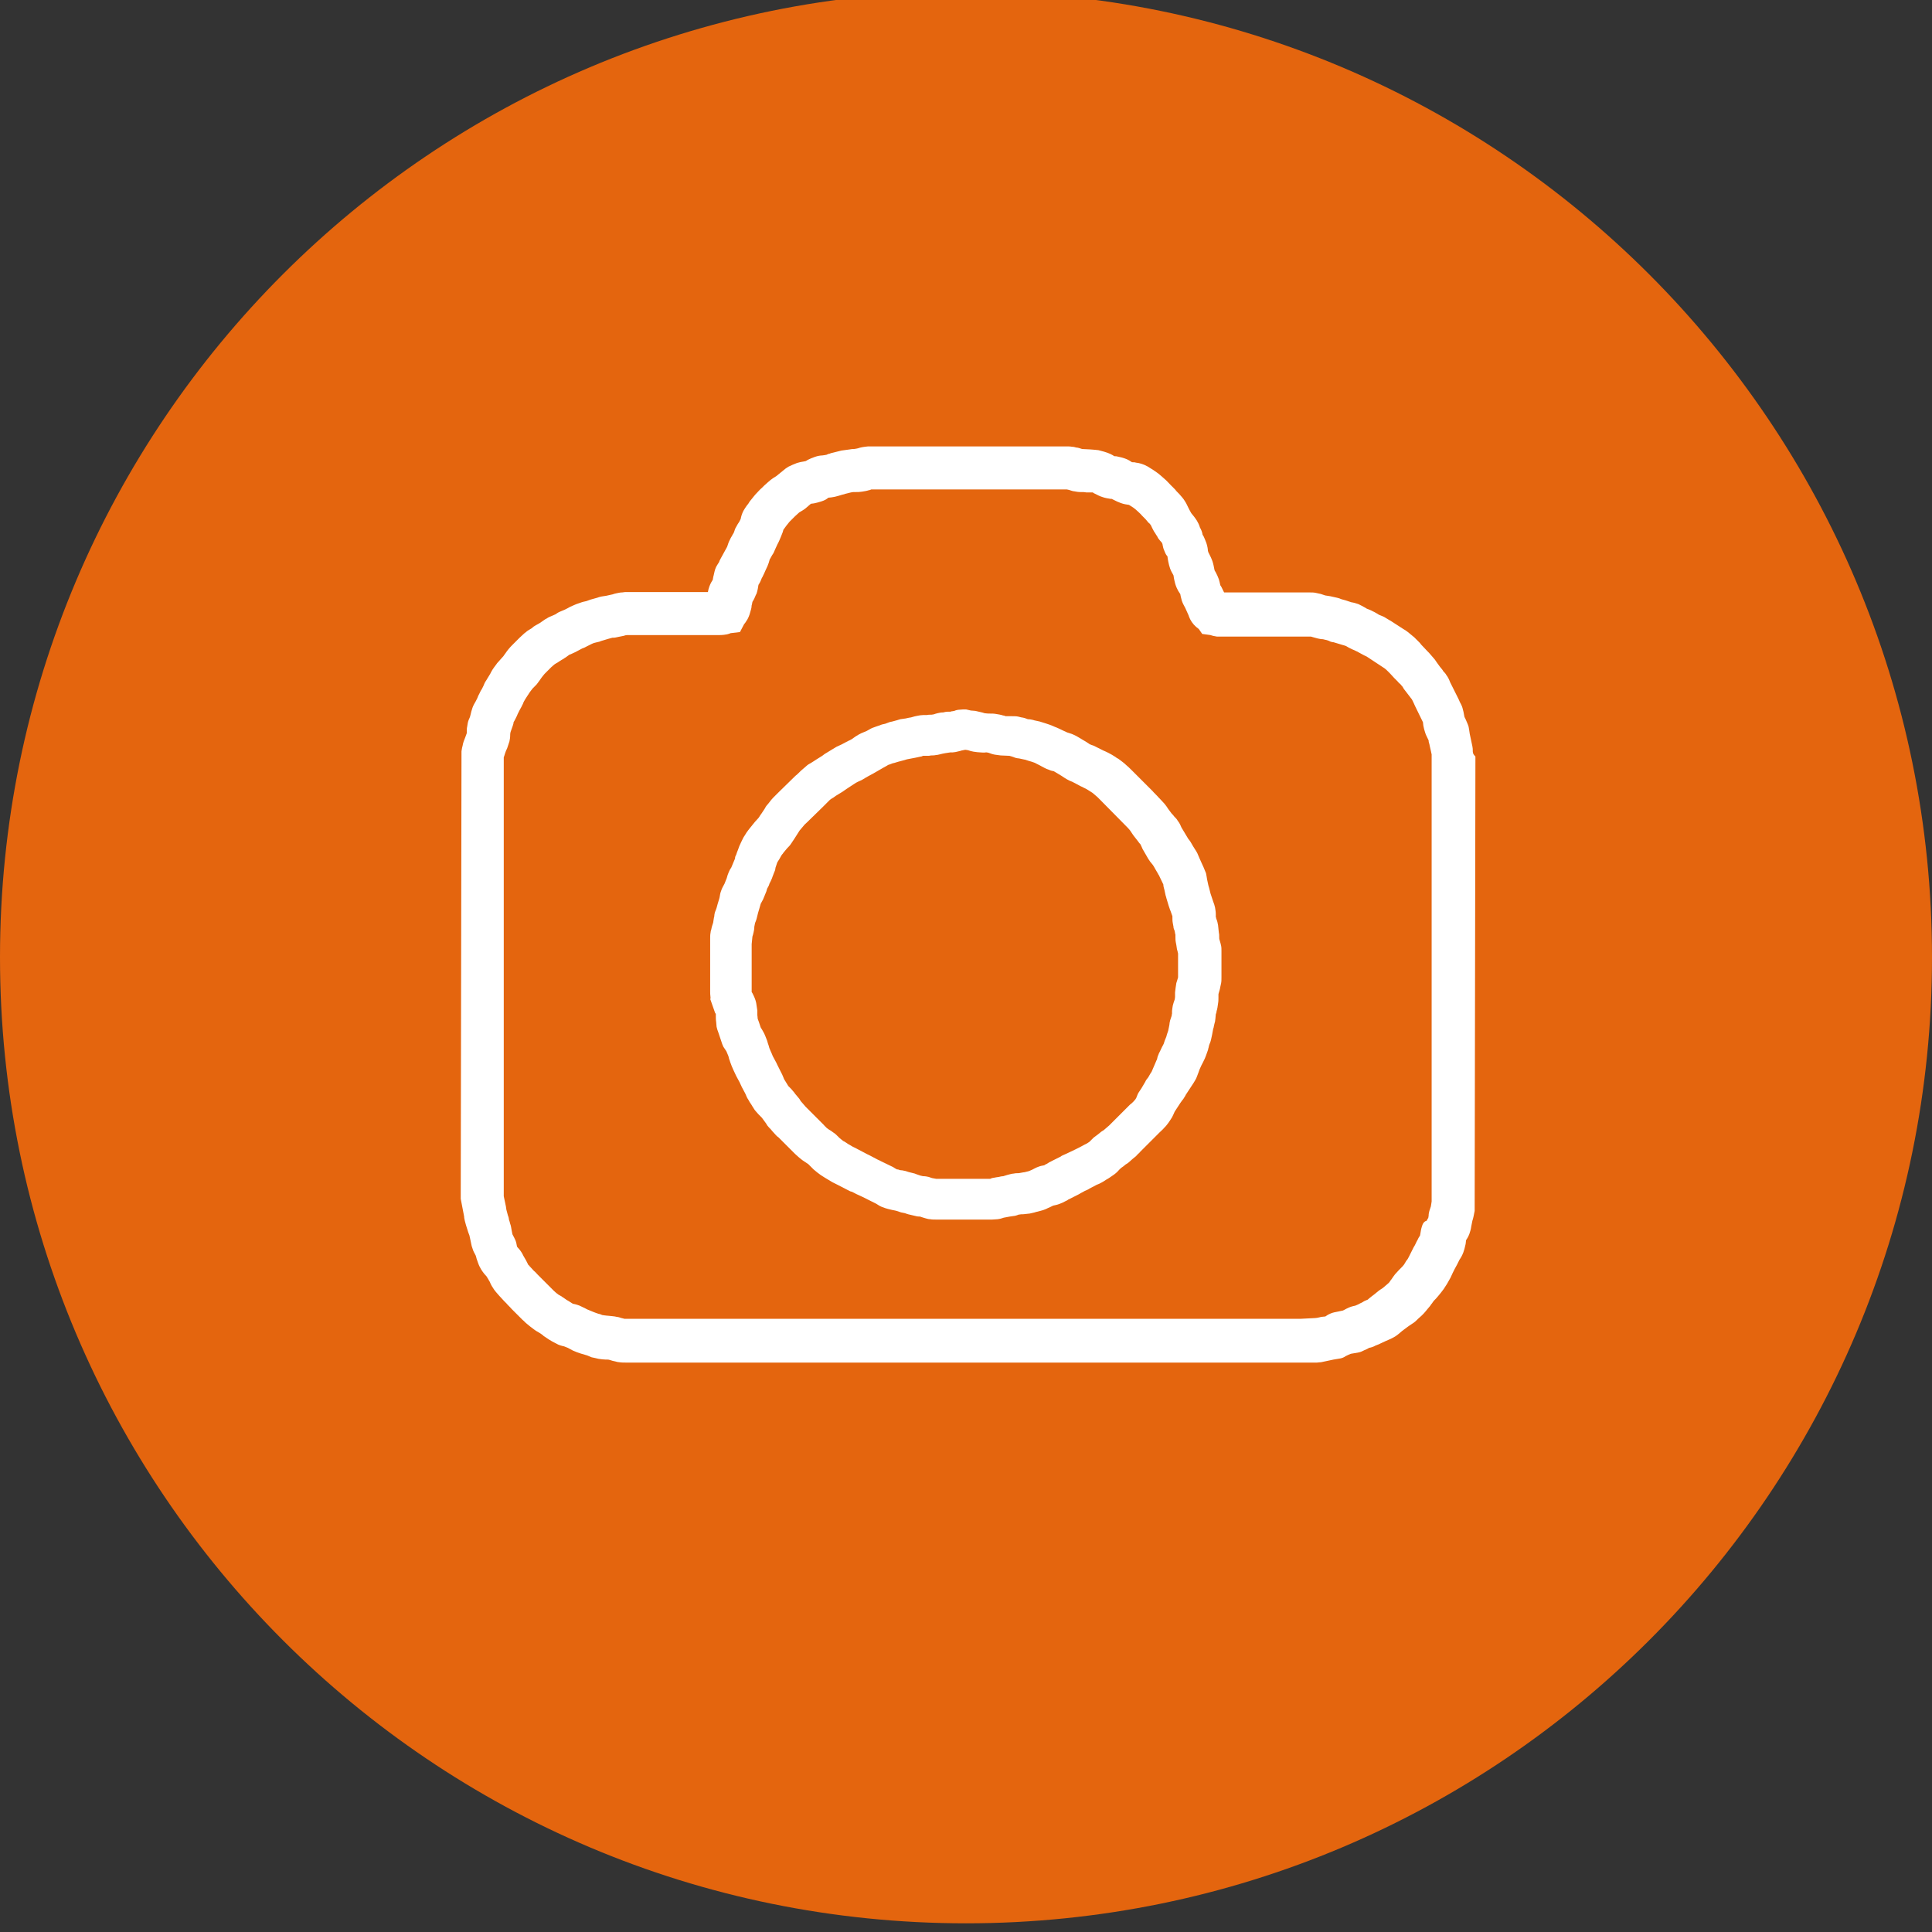
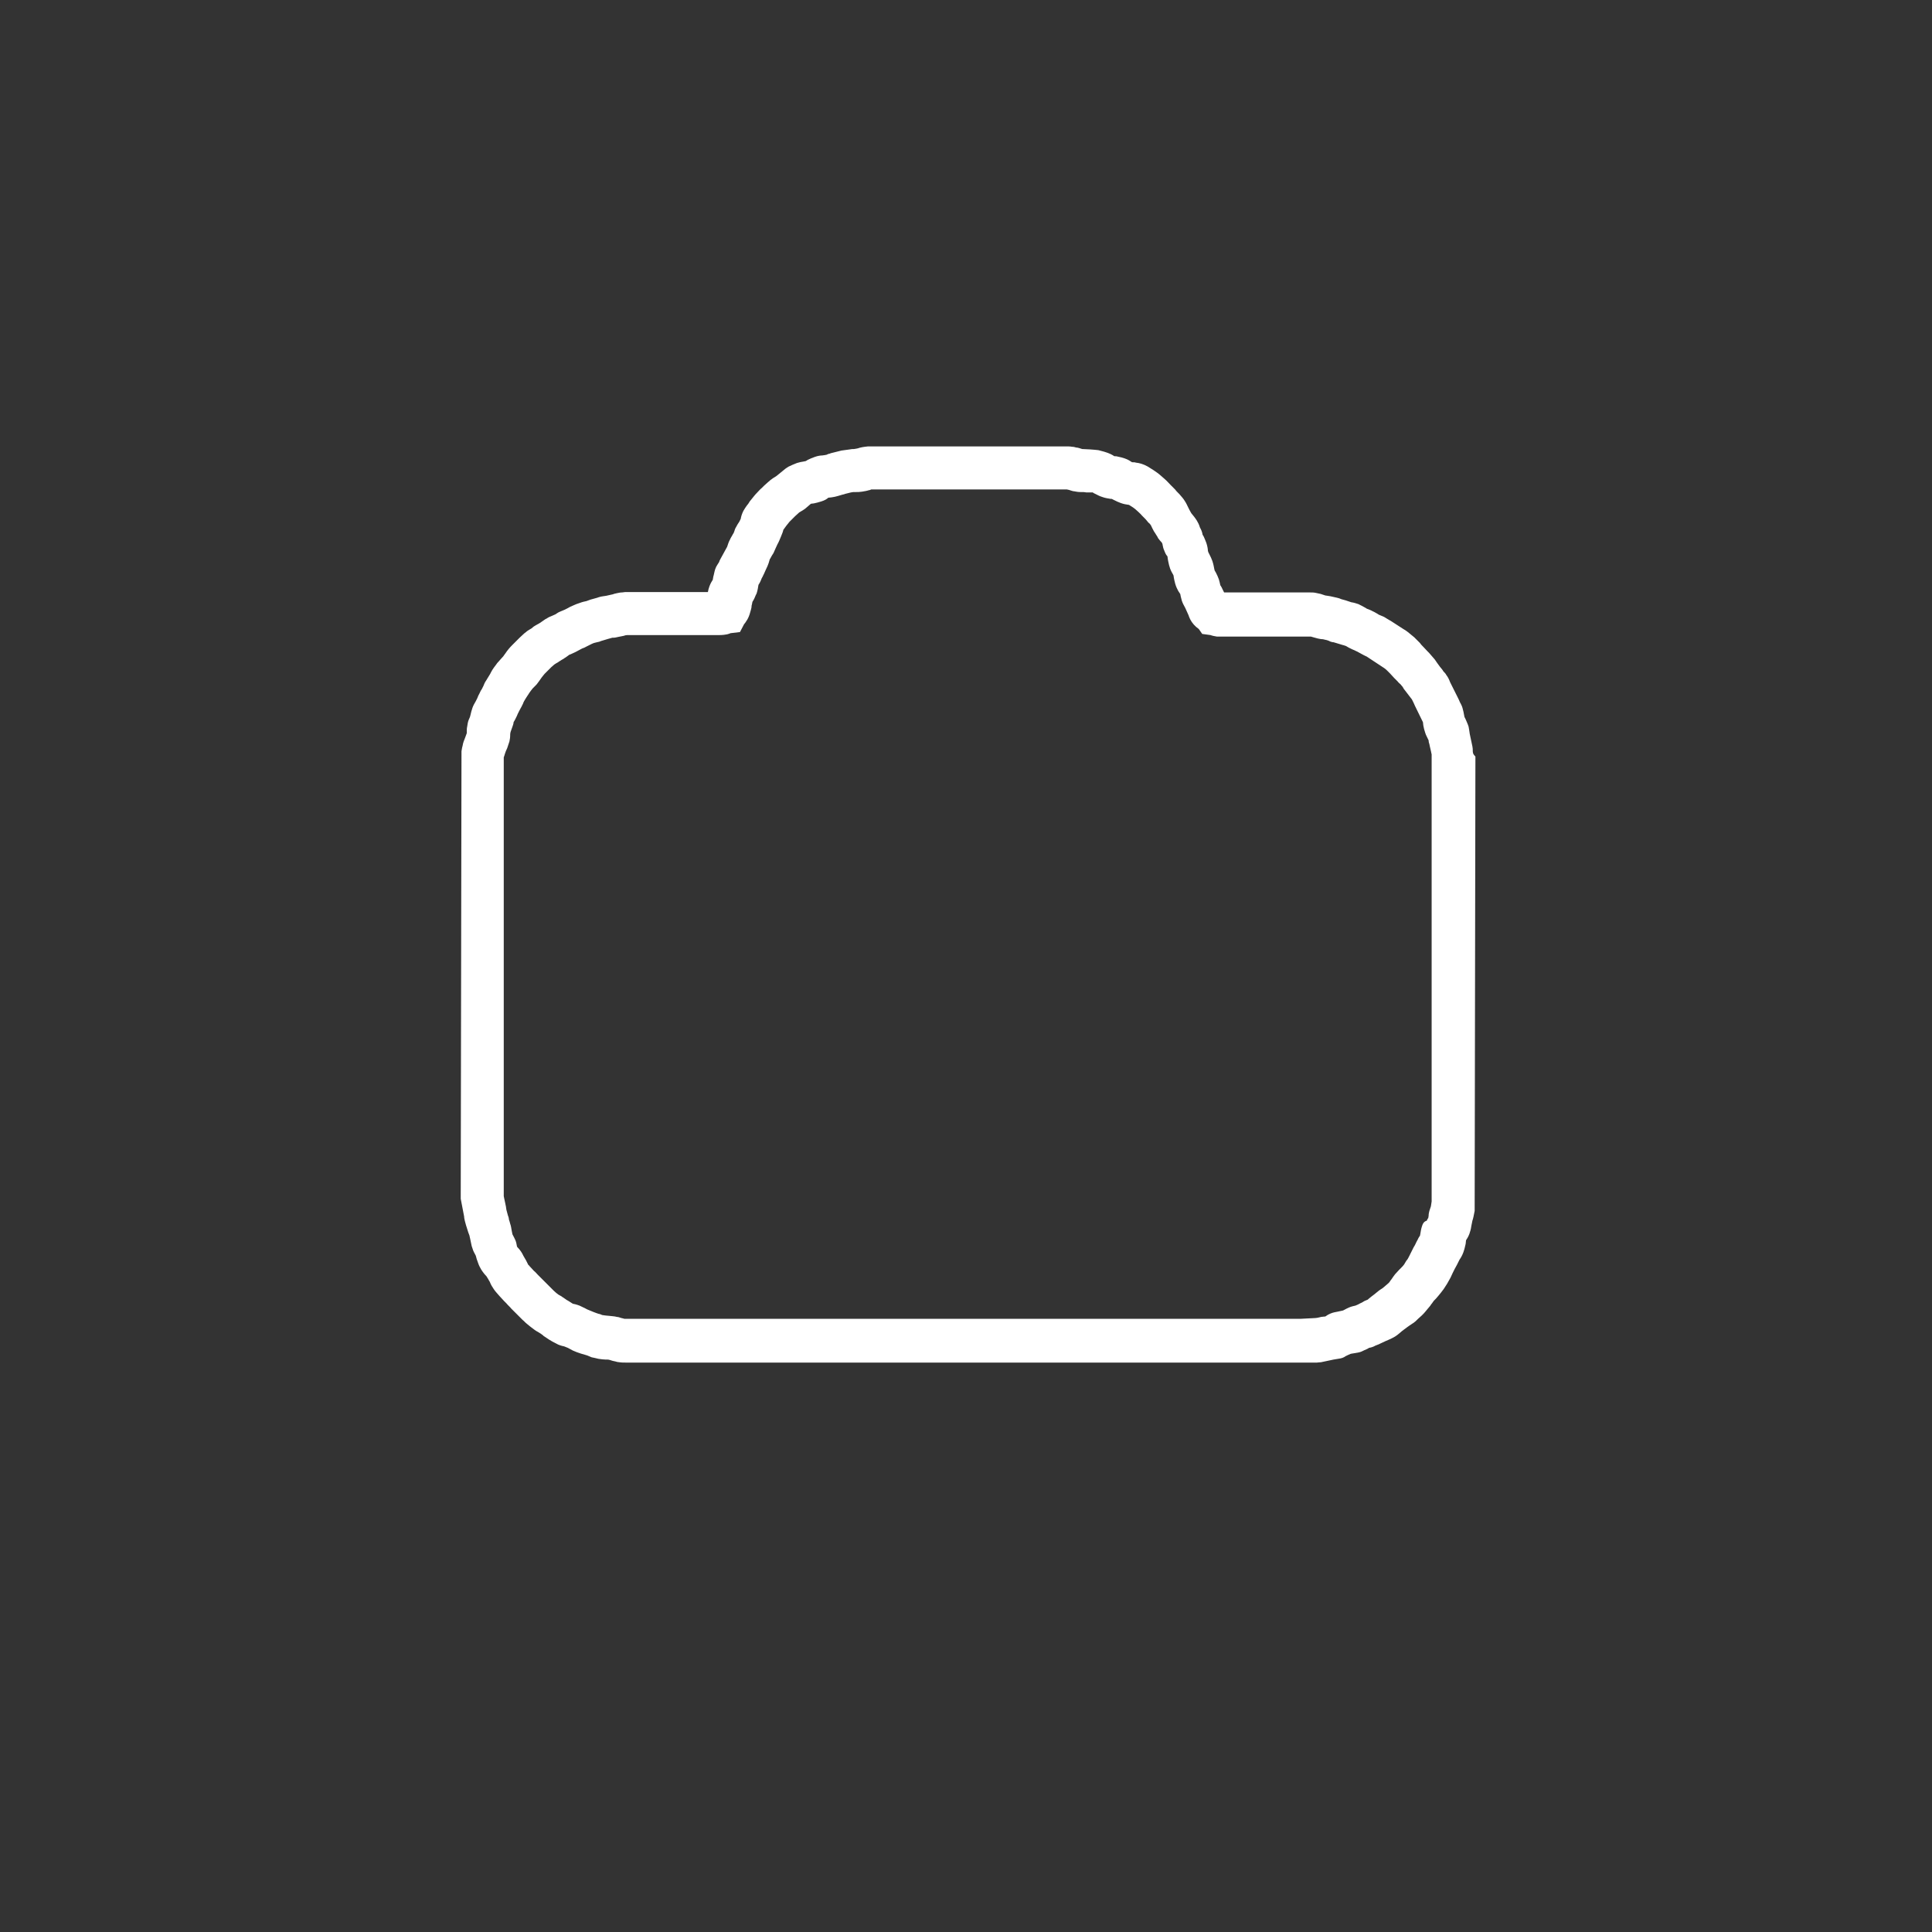
<svg xmlns="http://www.w3.org/2000/svg" version="1.1" baseProfile="tiny" id="Vrstva_1" x="0px" y="0px" viewBox="0 0 512 512" overflow="scroll" xml:space="preserve">
  <rect x="0" y="0" width="512" height="512" fill="#333333" stroke="none" />
  <g>
    <g>
-       <path fill="#E4650E" d="M512,253.7c0,141.4-114.6,256-256,256C114.6,509.7,0,395,0,253.7c0-141.4,114.6-256,256-256    C397.4-2.3,512,112.3,512,253.7z" />
-     </g>
+       </g>
    <g>
      <path fill="#FFFFFF" d="M390.3,198.9c0-0.3,0-0.6-0.1-1.1l-0.7-3.3c-0.1-0.8-0.2-1.3-0.3-1.9c-0.2-0.7-0.6-1.5-0.8-2    c-0.1-0.2-0.2-0.4-0.3-0.6c0-0.2-0.1-0.3-0.1-0.5c-0.1-0.6-0.2-1.1-0.4-1.8c-0.1-0.4-0.3-0.9-0.7-1.6c-0.2-0.5-0.4-0.9-0.6-1.3    l-2-4c-0.3-0.8-0.6-1.4-1-1.9c-0.2-0.4-0.5-0.7-0.8-1c-0.2-0.4-0.5-0.7-0.9-1.2l-0.8-1.1c-0.3-0.4-0.5-0.8-0.8-1.1    c-0.4-0.5-0.9-1-1.3-1.5l-0.4-0.4c-0.5-0.5-1-1.1-1.7-1.8l-0.3-0.4c-0.5-0.5-1-1-1.5-1.5c-0.6-0.5-1.2-1-1.7-1.4    c-0.4-0.3-0.8-0.6-1.2-0.8l-3.4-2.2l-0.2-0.1c-0.3-0.2-0.7-0.4-1-0.6c-0.4-0.3-0.9-0.5-1.9-0.9l-0.3-0.2c-0.4-0.2-0.8-0.5-1.3-0.7    c-0.5-0.3-1.1-0.5-1.6-0.7l-0.3-0.2c-0.7-0.4-1.3-0.7-1.9-1c-0.6-0.2-1.2-0.4-1.9-0.5l-0.3-0.1c-0.3-0.1-0.6-0.2-1.2-0.4l-1.1-0.3    c-0.4-0.2-0.8-0.3-1.2-0.4c-0.4-0.1-0.9-0.2-1.8-0.4l-1.3-0.2c-0.3-0.1-0.6-0.2-1.2-0.4c-0.5-0.1-1-0.2-1.4-0.3    c-0.5-0.1-1-0.1-1.9-0.1l-3.1,0c-0.2,0-0.6,0-0.7,0l-1,0l-3.2,0l-10.8,0l-1.2,0l-0.6,0l0,0l-1.7,0l-0.3-0.6    c-0.2-0.4-0.4-0.9-0.7-1.3c-0.1-0.6-0.3-1.2-0.4-1.6c-0.2-0.6-0.5-1.2-0.8-1.8c-0.1-0.2-0.2-0.3-0.3-0.5l-0.1-0.4    c-0.1-0.5-0.2-1.2-0.5-2.1c-0.2-0.6-0.5-1.2-0.8-1.8l-0.1-0.2c-0.1-0.2-0.2-0.4-0.2-0.4l-0.1-0.4c0-0.3-0.1-1.1-0.4-2    c-0.2-0.6-0.5-1.2-0.7-1.7c-0.1-0.2-0.2-0.3-0.3-0.5c-0.1-0.7-0.4-1.4-0.7-1.9c-0.2-0.7-0.5-1.3-0.8-1.8c-0.5-0.8-1-1.4-1.5-2    l-0.5-0.9c-0.1-0.2-0.2-0.4-0.3-0.6c-0.3-0.6-0.5-1.1-0.9-1.7c-0.4-0.7-1-1.3-1.5-1.9l-0.3-0.3c-0.3-0.3-0.6-0.6-0.8-0.9l-1.1-1.1    c-0.6-0.6-1.1-1.2-1.7-1.7c-0.6-0.5-1.2-1.1-1.9-1.6c-0.4-0.3-0.7-0.5-1-0.7l-0.8-0.5c-0.3-0.2-0.5-0.3-0.8-0.5    c-1.1-0.6-2.1-0.9-3.1-1c-0.2-0.1-0.6-0.1-0.9-0.1c0,0-0.1,0-0.1,0c-0.3-0.2-1-0.7-1.9-1c-0.6-0.2-1.3-0.4-1.9-0.5    c-0.3-0.1-0.6-0.1-0.9-0.1h0c-0.4-0.3-1.3-0.8-2.7-1.2c-0.5-0.1-1-0.3-1.5-0.4c-0.6-0.1-1.2-0.1-2.2-0.2l-2-0.1    c-0.1,0-0.2,0-0.1,0c-0.6-0.2-1.2-0.4-1.6-0.4c-0.3-0.1-0.7-0.2-1.1-0.2c-0.5-0.1-1-0.1-1.9-0.1l-3.8,0l-3.1,0l-1.6,0l-38.8,0    l-3.8,0l-0.6,0c-0.3,0-0.7,0-1.3,0.1c-0.8,0.1-1.6,0.3-1.8,0.4c-0.3,0.1-0.6,0.1-1.1,0.2c-0.4,0-0.7,0-1.1,0.1    c-0.7,0.1-1.5,0.2-2.2,0.3c-0.4,0.1-0.8,0.2-1.2,0.3l-1.2,0.3c-0.3,0.1-0.6,0.1-0.6,0.2c-0.1,0-0.6,0.1-0.9,0.3    c-0.3,0.1-0.6,0.1-1.2,0.2c-0.4,0-1.2,0.1-2,0.4c-0.6,0.2-1.3,0.5-1.9,0.8c-0.1,0.1-0.3,0.2-0.5,0.3c-0.2,0-0.3,0.1-0.5,0.1    c-0.6,0.1-1.2,0.2-1.8,0.4c-0.8,0.3-1.7,0.7-2.3,1c-0.5,0.3-0.9,0.6-1.6,1.2l-1.6,1.3c-0.5,0.3-1,0.6-1.5,1    c-0.5,0.4-0.9,0.8-1.7,1.5l-0.6,0.6c-0.5,0.4-0.9,0.9-1.3,1.3c-0.6,0.6-1.1,1.3-1.6,1.9c-0.3,0.3-0.5,0.7-0.7,1l-0.4,0.5    c-0.3,0.4-0.6,0.9-0.9,1.4c-0.4,0.8-0.6,1.5-0.7,2.1l-0.1,0.2c-0.1,0.2-0.2,0.4-0.3,0.6c-0.1,0.1-0.1,0.2-0.4,0.6    c-0.2,0.3-0.3,0.6-0.5,0.9c-0.2,0.3-0.3,0.7-0.4,1l-0.2,0.5c-0.1,0.1-0.2,0.3-0.3,0.5c-0.2,0.4-0.5,0.8-0.6,1.1    c-0.4,0.7-0.6,1.4-0.8,2L191,148c-0.2,0.4-0.4,0.7-0.4,0.9c-0.3,0.5-0.6,0.9-0.8,1.3c-0.4,0.8-0.5,1.6-0.7,2.4    c-0.1,0.2-0.1,0.6-0.2,1c0,0.1-0.1,0.2-0.1,0.2c-0.2,0.3-0.5,0.8-0.8,1.6c-0.2,0.5-0.3,1-0.4,1.5l-3.3,0l-1.1,0l-11.8,0l-1.1,0    l-0.5,0l-3.7,0c-0.3,0-0.7,0-1.2,0.1c-0.5,0-0.9,0.1-1.4,0.2c-0.5,0.1-0.9,0.2-1.1,0.3l-1.8,0.4c-0.5,0.1-0.9,0.1-1.3,0.2    c-0.4,0.1-0.8,0.2-1,0.3l-1.8,0.5c-0.3,0.1-0.6,0.2-1.1,0.4c-0.5,0.1-1,0.2-1.8,0.5c-0.6,0.2-1.2,0.4-1.8,0.7    c-0.5,0.2-0.9,0.4-1.4,0.7l-0.8,0.4c-0.4,0.2-0.8,0.3-1.2,0.5c-0.5,0.2-0.9,0.5-1.2,0.7l-0.9,0.4c-0.5,0.2-1,0.4-1.4,0.7    c-0.5,0.2-0.9,0.6-1.4,0.9l-0.6,0.4c-0.3,0.2-0.6,0.3-0.9,0.5c-0.4,0.2-0.8,0.5-1.1,0.8l0,0l-0.5,0.3c-0.3,0.2-0.7,0.4-1,0.7    c-0.6,0.4-1.1,1-1.7,1.5l-0.3,0.3c-0.4,0.4-0.8,0.8-1.4,1.4l-0.3,0.3c-0.6,0.6-1.2,1.3-1.8,2.2c-0.2,0.3-0.4,0.5-0.5,0.7l-0.9,1    c-0.3,0.4-0.7,0.7-1,1.2c-0.2,0.3-0.4,0.5-0.6,0.8c-0.3,0.4-0.6,0.9-0.8,1.3l-0.2,0.4c-0.4,0.6-0.7,1.2-1.1,1.8    c-0.3,0.4-0.5,0.9-0.7,1.4l-0.4,0.8c-0.3,0.4-0.5,0.9-0.7,1.3c-0.2,0.3-0.3,0.6-0.5,1.1l-0.4,0.8c-0.3,0.5-0.7,1.2-0.9,1.8    c-0.2,0.6-0.4,1.3-0.5,1.8l-0.1,0.4c-0.1,0.4-0.3,0.7-0.4,1c-0.2,0.5-0.3,1.1-0.4,1.8c-0.1,0.4-0.1,0.9-0.1,1.7l-0.4,1.1    c-0.3,0.7-0.6,1.5-0.7,2.2c-0.1,0.4-0.2,0.7-0.3,1.5l-0.2,117.1c0,0.5,0,0.9,0,1.5l0.9,4.7c0,0.4,0.1,0.7,0.2,1.2    c0.1,0.4,0.2,0.8,0.3,1.1l0.6,1.9c0.1,0.3,0.2,0.5,0.3,0.8c0.1,0.3,0.1,0.6,0.2,0.9l0.4,1.9l0.4,1.2c0.1,0.3,0.3,0.6,0.5,1    l0.2,0.4c0.1,0.5,0.3,1.1,0.6,1.9c0.2,0.6,0.5,1.2,0.8,1.7c0.5,0.8,1,1.4,1.4,1.8l0.5,0.8c0.1,0.2,0.2,0.4,0.4,0.7    c0.3,0.8,0.7,1.4,1.1,2c0.4,0.6,1,1.2,1.5,1.8l1.2,1.3c0.2,0.2,0.4,0.4,0.6,0.6c0.4,0.5,0.9,0.9,1.3,1.4l1,1    c0.4,0.4,0.8,0.8,1.2,1.2l0.8,0.8c0.4,0.3,0.7,0.7,1.1,1c0.6,0.5,1.2,1,1.9,1.5c0.4,0.3,0.7,0.5,1.1,0.7l0.8,0.5    c0.2,0.2,0.5,0.3,0.6,0.5l1.5,1c0.6,0.4,1.2,0.7,1.8,1c0.8,0.5,1.7,0.7,2.2,0.8l1,0.4c0.4,0.2,0.9,0.5,1.3,0.7    c0.7,0.3,1.4,0.6,2.1,0.8l1.7,0.5c0.4,0.2,0.8,0.3,1.2,0.5c0.5,0.1,1,0.2,1.8,0.4c0.7,0.1,1.4,0.2,1.9,0.2l0.4,0    c0.2,0,0.4,0,0.7,0.1c0.5,0.2,1,0.3,1.5,0.4c0.3,0.1,0.7,0.2,1,0.2c0.6,0.1,1.2,0.1,1.9,0.1c0.2,0,0.4,0,0.6,0c0.1,0,0.3,0,0.5,0    l181.2,0l0.7,0c0.3,0,0.6-0.1,1.1-0.1l3.3-0.7c0.5-0.1,1.2-0.2,1.8-0.3c0.5-0.1,1-0.3,1.4-0.6c0.4-0.2,0.8-0.4,1.3-0.6    c0.3-0.1,0.5-0.1,0.5-0.1c0.6-0.1,1.2-0.2,1.7-0.3c0.5-0.1,0.9-0.3,1.5-0.6c0.4-0.2,0.8-0.3,1.2-0.6c0.6-0.1,1.2-0.3,1.7-0.6    c0.4-0.2,0.9-0.3,1.2-0.5c0.5-0.2,1-0.5,1.5-0.7l0.7-0.3c0.7-0.3,1.3-0.6,1.8-0.9c0.8-0.5,1.4-1.1,1.9-1.5    c0.4-0.3,0.7-0.5,1.2-0.9l0.7-0.5c0.4-0.3,0.8-0.5,1.2-0.8c0.3-0.2,0.6-0.5,1.1-1l1-0.9c0.4-0.4,0.8-0.8,1.1-1.2    c0.3-0.4,0.6-0.7,1-1.2c0.2-0.2,0.3-0.5,0.6-0.8l0.2-0.3c0.1-0.1,0.1-0.1,0.2-0.3l0.2-0.2c0.3-0.3,0.6-0.6,1-1.1    c0.5-0.6,1-1.2,1.5-1.9c0.3-0.5,0.6-0.9,0.9-1.4c0.3-0.5,0.6-1.1,0.9-1.6c0.2-0.4,0.4-0.9,0.6-1.3l0.5-1c0.2-0.4,0.4-0.7,0.6-1.1    l0.4-0.8c0.1-0.2,0.2-0.4,0.3-0.6c0.3-0.4,0.7-1.1,1-1.9c0.2-0.6,0.4-1.2,0.6-2.2c0-0.2,0.1-0.5,0.1-0.9l0-0.1    c0.2-0.3,0.6-0.9,0.9-1.7c0.2-0.6,0.4-1.2,0.5-2c0.1-0.3,0.1-0.7,0.2-1l0.1-0.5c0.1-0.3,0.2-0.6,0.3-1.1l0.3-1.5l0.2-120.4    C390.3,199.8,390.3,199.4,390.3,198.9z M376.8,325.1c-0.2,0.6-0.3,1.3-0.4,1.9l-0.1,0.5c-0.2,0.2-0.3,0.5-0.4,0.6    c-0.2,0.5-0.5,0.9-0.7,1.4l-0.3,0.6c-0.1,0.1-0.1,0.2-0.3,0.5l-0.9,1.8c-0.1,0.2-0.2,0.4-0.3,0.6c-0.2,0.4-0.4,0.8-0.7,1.1l-0.6,1    c-0.2,0.3-0.5,0.6-0.8,0.9l-0.5,0.5c-0.4,0.4-0.7,0.8-1.1,1.2c-0.3,0.4-0.6,0.8-1,1.4c-0.2,0.2-0.3,0.4-0.5,0.7    c-0.1,0.1-0.2,0.2-0.3,0.3l-1.4,1.2l-0.9,0.6c-0.3,0.2-0.5,0.4-1,0.8l-0.5,0.4c-0.4,0.3-0.8,0.6-1.4,1.1l-0.2,0.2    c-0.4,0.2-0.8,0.3-1.1,0.5l-0.5,0.3c-0.2,0.1-0.5,0.2-1,0.5l-0.7,0.3c-0.4,0.1-1,0.2-1.7,0.5c-0.5,0.2-1,0.5-1.2,0.6l-0.4,0.2    c-0.4,0.1-0.9,0.2-1.4,0.3c-0.5,0.1-1.2,0.2-1.9,0.5c-0.2,0.1-0.7,0.3-1.1,0.6c-0.1,0.1-0.2,0.1-0.3,0.2l-0.2,0    c-0.3,0-0.6,0.1-0.9,0.1l-0.4,0.1c-0.4,0.1-0.9,0.2-1.2,0.2l-3.9,0.2H171.4l-5.9,0c-0.4-0.1-0.7-0.2-0.8-0.2h0    c-0.4-0.1-0.8-0.3-1.2-0.3c-0.7-0.2-1.5-0.2-2.2-0.3c-0.4,0-0.8-0.1-1-0.1l-0.7-0.1c-0.3-0.1-0.6-0.3-0.9-0.3    c-0.1,0-0.5-0.2-0.6-0.2c0,0,0,0,0,0l-0.8-0.3c-0.5-0.2-1-0.4-1.7-0.7c-0.3-0.2-0.6-0.3-1.4-0.7c-0.4-0.2-0.8-0.4-1.2-0.5    c-0.3-0.1-0.7-0.2-1.2-0.3l-1.1-0.7c-0.3-0.2-0.6-0.3-0.8-0.5l-0.9-0.6c-0.2-0.2-0.5-0.3-1-0.6c-0.4-0.3-0.8-0.6-1.2-1    c-0.2-0.2-0.4-0.4-0.7-0.7l-3.2-3.2c-0.2-0.2-0.3-0.3-0.4-0.4c-0.3-0.3-0.6-0.7-1-1l-1.2-1.3c-0.1-0.2-0.2-0.2-0.3-0.3    c-0.2-0.4-0.4-0.8-0.6-1.2c-0.2-0.4-0.5-0.8-0.7-1.2l-0.3-0.6c-0.4-0.7-0.9-1.3-1.3-1.7l-0.1-0.2c-0.1-0.6-0.2-1.1-0.4-1.6    c-0.2-0.5-0.5-1-0.8-1.6l-0.2-1c-0.1-0.6-0.2-1.3-0.4-1.8c-0.1-0.4-0.2-0.8-0.3-1l-0.1-0.6c0-0.1-0.1-0.3-0.2-0.6l-0.4-1.5    c-0.1-0.5-0.1-0.9-0.2-1.2l-0.1-0.5c-0.1-0.5-0.2-0.9-0.3-1.4l-0.1-0.5l0-0.3c0-0.2,0-0.3,0-0.6l0-114.1c0-0.2,0-0.5,0-0.8l0-0.5    c0.1-0.3,0.2-0.5,0.3-0.9l0.1-0.3c0.1-0.3,0.2-0.6,0.5-1.2c0.2-0.6,0.4-1.2,0.6-1.8c0.1-0.5,0.2-1,0.2-1.6c0-0.3,0-0.5,0.1-0.9    l0.6-1.7c0.1-0.3,0.2-0.6,0.2-0.9c0.2-0.3,0.4-0.7,0.6-1.1c0.2-0.4,0.4-0.8,0.5-1.1l0.5-1c0.2-0.4,0.4-0.7,0.6-1.1    c0.1-0.3,0.3-0.5,0.4-0.9l0.2-0.4c0.2-0.4,0.5-0.8,0.8-1.3l0.4-0.6c0.1-0.2,0.2-0.3,0.4-0.6c0.2-0.3,0.4-0.5,0.7-0.9l0.7-0.7    c0.2-0.2,0.4-0.4,0.6-0.7c0.3-0.4,0.6-0.8,1-1.4c0.2-0.3,0.5-0.6,0.8-1c0.4-0.4,0.8-0.8,1.3-1.3l0.6-0.6c0.2-0.1,0.3-0.3,0.7-0.6    c0.3-0.2,0.6-0.4,1-0.6c0.2-0.2,0.5-0.3,0.6-0.4l0.3-0.2c0.3-0.2,0.6-0.3,0.8-0.5c0.4-0.2,0.7-0.5,1.3-0.9l0.3-0.1    c0.4-0.2,0.9-0.4,1.3-0.6l1.5-0.8l0.4-0.2c0.4-0.1,0.7-0.3,1.1-0.5l1.4-0.7c0.2-0.1,0.3-0.1,0.5-0.2l0.8-0.2    c0.3-0.1,0.7-0.1,1-0.3l2-0.6c0.4-0.1,0.7-0.2,1.1-0.3l0.3,0c0.4,0,0.7-0.1,1.2-0.2l1.5-0.3c0.3-0.1,0.6-0.2,0.9-0.2l0.4,0l18.3,0    l4.4,0c0.4,0,0.7,0,1.4,0c0.8,0,1.5-0.1,2-0.2c0.4-0.1,0.7-0.2,0.9-0.3l2.5-0.3l1.1-2.1c0.4-0.4,0.6-0.9,0.9-1.3    c0.5-0.9,0.7-1.8,0.9-2.5c0.1-0.3,0.2-0.8,0.2-1.2c0.1-0.2,0.1-0.5,0.2-0.9c0.1-0.2,0.2-0.3,0.3-0.5c0.3-0.5,0.5-1.2,0.8-1.7    c0.3-0.9,0.4-1.7,0.5-2.3c0.2-0.3,0.5-0.8,0.8-1.6c0.1-0.3,0.3-0.5,0.4-0.8c0.2-0.4,0.4-0.8,0.6-1.3l0.6-1.3    c0.2-0.5,0.4-1,0.6-1.8c0.1-0.1,0.2-0.3,0.3-0.5c0.2-0.4,0.4-0.7,0.6-1c0.2-0.3,0.3-0.7,0.6-1.3l0.5-1.1c0.2-0.3,0.3-0.6,0.5-1    c0.3-0.7,0.6-1.4,0.9-2.2c0.1-0.2,0.1-0.4,0.2-0.7l0.8-1.1c0.3-0.4,0.6-0.7,0.8-1c0.3-0.3,0.7-0.7,1-1l0.5-0.5    c0.3-0.3,0.7-0.6,1.1-1c0.3-0.2,0.7-0.4,1-0.6c0.2-0.1,0.4-0.3,0.7-0.5l1.4-1.2c0.3,0,0.5-0.1,0.8-0.1c0.6-0.1,1.2-0.3,1.9-0.5    c1-0.3,1.6-0.7,1.9-1l0.9-0.1c0.6-0.1,1.2-0.2,1.8-0.4c0.4-0.1,0.7-0.2,1-0.3c0.3-0.1,0.6-0.1,0.7-0.2l1.6-0.4    c0.2,0,0.4-0.1,0.8-0.1l0.4,0c0.6,0,1.1,0,1.7-0.1c0.6-0.1,1.3-0.2,1.9-0.4c0.2,0,0.4-0.1,0.6-0.2c0.1,0,0.2,0,0.4,0l2.7,0l39.9,0    l0.6,0l4.2,0l3.1,0l0.9,0v0c0.3,0.1,0.6,0.1,0.8,0.2c0.4,0.1,0.8,0.3,1.2,0.3c0.5,0.1,1,0.2,1.7,0.2l0.4,0c0.3,0,0.6,0,1.1,0.1    l0.6,0l1.1,0c0.2,0.2,0.5,0.3,0.7,0.4c0.4,0.2,1.1,0.6,1.8,0.8c0.8,0.3,1.6,0.4,2.2,0.5c0.1,0,0.2,0,0.3,0    c0.2,0.1,0.4,0.2,0.6,0.3c0.6,0.3,1.2,0.6,1.8,0.8c0.8,0.3,1.5,0.4,2.2,0.5l1.1,0.7c0.4,0.3,0.8,0.6,1.2,1    c0.4,0.4,0.8,0.7,1.1,1.1l0.6,0.6c0.3,0.3,0.6,0.6,0.9,1c0.2,0.3,0.5,0.5,0.6,0.6l0.3,0.4c0.2,0.5,0.5,1,0.8,1.6l0.4,0.6    c0.2,0.4,0.5,0.7,0.7,1.2c0.3,0.4,0.6,0.8,1,1.2c0.1,0.2,0.2,0.4,0.2,0.6c0.1,0.5,0.2,1,0.4,1.4c0.3,0.8,0.6,1.4,0.8,1.5    c0,0.1,0.1,0.2,0.1,0.2c0,0,0,0,0,0c0,0.3,0.1,0.7,0.2,1.3c0.1,0.6,0.3,1.3,0.5,1.9c0.3,0.8,0.7,1.4,0.8,1.6    c0,0.1,0.1,0.2,0.1,0.2c0,0.3,0.1,0.6,0.2,1.2c0.1,0.5,0.3,1.3,0.6,2c0.3,0.7,0.6,1.2,0.9,1.6c0.1,0.1,0.1,0.2,0.1,0.2    c0.1,0.7,0.3,1.2,0.4,1.7c0.2,0.6,0.5,1.2,0.9,1.9l0.9,2c0.1,0.4,0.3,0.7,0.4,1c0.5,1,1.3,1.9,2.3,2.6l0.9,1.3l2.2,0.3    c0.5,0.2,1.1,0.3,1.7,0.4c0.3,0,0.7,0,1.1,0l20.1,0c0.3,0,0.6,0,0.9,0l2.8,0l0.7,0.2c0.4,0.1,0.8,0.2,1.1,0.3    c0.5,0.1,0.9,0.2,1.4,0.2l0.4,0.1c0.3,0.1,0.6,0.1,0.8,0.2c0.3,0.1,0.6,0.2,0.7,0.3c0.3,0.1,0.6,0.2,0.9,0.2l1,0.3    c0.3,0.1,0.7,0.2,1,0.3c0.2,0.1,0.4,0.1,0.7,0.2l0.6,0.2c0.5,0.3,1,0.6,1.7,0.9c0.3,0.1,0.7,0.3,1.1,0.5c0.1,0,0.2,0.1,0.4,0.2    c0.4,0.2,0.7,0.4,1.1,0.6c0.3,0.2,0.6,0.3,1.2,0.6l4.7,3.1c0.3,0.2,0.6,0.5,0.8,0.7c0.2,0.2,0.4,0.4,0.7,0.7l1.1,1.2    c0.3,0.3,0.6,0.6,0.9,0.9c0.2,0.3,0.5,0.5,0.8,0.8c0.1,0.1,0.2,0.3,0.5,0.6c0.2,0.4,0.4,0.7,0.9,1.3l1.3,1.7    c0.2,0.2,0.3,0.4,0.4,0.6c0.2,0.4,0.4,0.8,0.7,1.5l2.1,4.3c0,0.3,0.1,0.6,0.1,0.9c0.1,0.6,0.3,1.3,0.5,1.9    c0.2,0.7,0.6,1.3,0.8,1.8l0.1,0.2c0,0.4,0.1,0.7,0.2,1l0.1,0.5c0.1,0.4,0.2,0.8,0.3,1.3c0,0.1,0.1,0.3,0.1,0.5l0.1,0.4    c0,0.1,0,0.3,0,0.5l0,118l-0.2,1.3c-0.1,0.4-0.3,0.8-0.4,1.2c-0.1,0.4-0.2,0.8-0.2,1.3l-0.1,0.6c-0.2,0.2-0.3,0.5-0.4,0.7    C377.3,323.7,377,324.4,376.8,325.1z" />
-       <path fill="#FFFFFF" d="M323.6,250.6c-0.1-0.4-0.2-0.9-0.4-1.5c-0.1-0.2-0.1-0.5-0.1-0.9c0-0.4,0-0.7-0.1-1.1    c-0.1-0.6-0.1-1.3-0.2-1.9c-0.1-0.6-0.2-1.1-0.5-1.8c0-0.1,0-0.2-0.1-0.4c0-0.3,0-0.6,0-0.7c0-0.6-0.1-1.2-0.2-1.8    c-0.1-0.5-0.3-1.1-0.5-1.6l-0.4-1.2c-0.1-0.3-0.2-0.6-0.3-0.9l-0.4-1.6c-0.1-0.2-0.1-0.4-0.2-0.7l-0.3-1.4    c-0.1-0.7-0.2-1.2-0.3-1.7c-0.2-0.5-0.4-1-0.7-1.7c-0.2-0.5-0.5-1-0.6-1.3l-0.4-0.9c-0.2-0.5-0.4-0.9-0.6-1.4    c-0.2-0.4-0.4-0.7-0.6-1l-0.5-0.8c-0.2-0.4-0.5-0.8-0.7-1.2c-0.2-0.3-0.4-0.6-0.6-0.8l-1.8-3c-0.2-0.5-0.5-1.2-1-1.8    c-0.2-0.4-0.5-0.7-0.9-1.1c-0.2-0.3-0.5-0.6-0.7-0.8l-0.9-1.2c-0.3-0.5-0.6-0.9-1-1.4c-0.4-0.4-0.8-0.9-1.3-1.4l-0.3-0.3    c-0.5-0.6-1.1-1.1-1.6-1.7l-5.5-5.5c-0.4-0.4-0.9-0.9-1.5-1.4c-0.5-0.5-1.1-0.9-1.6-1.3c-0.3-0.2-0.5-0.4-0.8-0.5l-0.4-0.3    c-0.6-0.4-1.3-0.8-1.9-1.1c-0.4-0.2-0.8-0.4-1.3-0.6l-1.4-0.7c-0.2-0.1-0.4-0.2-0.6-0.3c-0.3-0.2-0.6-0.3-0.9-0.4l-0.3-0.1    c-0.1-0.1-0.2-0.1-0.3-0.1l-0.9-0.6c-0.5-0.3-1-0.6-1.5-0.9l-0.5-0.3c-0.5-0.3-1-0.6-1.5-0.8c-0.6-0.3-1.2-0.4-1.7-0.6l-1.3-0.6    c-0.4-0.2-0.8-0.4-1.5-0.7c-0.6-0.2-1.1-0.5-2-0.8c-0.3-0.1-0.6-0.2-0.9-0.3l-1.6-0.5c-0.5-0.1-1-0.2-1.4-0.3l-0.3-0.1    c-0.4-0.1-0.9-0.2-1.4-0.2c-0.5-0.2-1-0.4-1.8-0.5c-0.3-0.1-0.5-0.1-0.8-0.2c-0.5-0.1-1-0.1-1.7-0.1c-0.3,0-0.5,0-1.1,0h-0.5    c-0.2-0.1-0.5-0.2-0.7-0.2c-0.6-0.2-1.3-0.3-1.9-0.4c-0.5-0.1-1.1-0.1-2-0.1c-0.4,0-0.8-0.1-1-0.1c-0.3-0.1-0.6-0.2-1.1-0.3    c-0.4-0.1-0.9-0.2-1.3-0.3c-0.3,0-0.7-0.1-1.2-0.1L256,188l-0.7,0c-0.4,0-0.9,0.1-1.3,0.1c-0.1,0-0.7,0.1-1.1,0.3l-0.6,0.1    c-0.1,0-0.2,0-0.4,0.1c-0.6,0-1.1,0-1.5,0.1l-0.4,0.1c-0.6,0-1.1,0.1-1.5,0.2c-0.4,0.1-0.8,0.2-1,0.3c-0.2,0-0.4,0.1-0.6,0.1    l-0.1,0c-0.4,0-0.8,0-1.2,0.1h-1c-0.5,0-1,0.1-1.5,0.2c-0.5,0.1-1,0.2-1.6,0.4c-0.1,0-0.3,0.1-0.6,0.1l-0.9,0.2    c-0.5,0.1-0.9,0.1-1.4,0.2c-0.3,0.1-0.6,0.2-1,0.3l-1.1,0.3c-0.3,0.1-0.7,0.1-1.1,0.3l-0.8,0.3c-0.5,0.1-1,0.2-1.4,0.4    c-0.7,0.2-1.4,0.5-2,0.7c-0.5,0.2-0.9,0.5-1.5,0.8L229,194c-0.5,0.2-1,0.4-1.5,0.7c-0.5,0.3-1,0.6-1.8,1.2c-0.3,0.2-0.6,0.3-1,0.5    l-1.7,0.9c-0.4,0.2-0.9,0.4-1.3,0.6c-0.3,0.2-0.7,0.4-1,0.6l-1.8,1.1c-0.4,0.2-0.7,0.5-1,0.7l-1.6,1c-0.4,0.3-0.8,0.5-1.4,0.9    c-0.4,0.2-0.9,0.5-1.2,0.8c-0.5,0.4-1,0.9-1.5,1.3l-0.4,0.4c-0.3,0.3-0.6,0.6-1,0.9l-4.5,4.4c-0.5,0.5-1,1-1.4,1.4    c-0.4,0.4-0.7,0.8-1,1.2l-0.4,0.5c-0.4,0.4-0.7,0.9-0.9,1.3l-0.8,1.2c-0.2,0.3-0.4,0.5-0.6,0.9c-0.1,0.1-0.1,0.2-0.4,0.5    c-0.5,0.5-0.9,1-1.3,1.5l-0.4,0.5c-0.3,0.4-0.6,0.7-0.8,1c-0.3,0.4-0.6,0.8-1,1.5c-0.3,0.4-0.5,0.9-0.9,1.7    c-0.3,0.6-0.6,1.3-0.9,2.2l-0.2,0.5c-0.1,0.3-0.2,0.7-0.4,1c-0.1,0.2-0.1,0.4-0.1,0.6l-1,2.4c-0.3,0.4-0.5,0.8-0.7,1.3    c-0.2,0.5-0.4,1-0.5,1.5l-0.6,1.5c-0.3,0.6-0.7,1.2-0.9,1.9c-0.2,0.5-0.3,1-0.4,1.7l-0.1,0.4c-0.1,0.3-0.2,0.6-0.4,1.3l-0.3,1.1    c-0.1,0.3-0.2,0.6-0.3,0.8c-0.2,0.5-0.3,1-0.3,1.4l-0.1,0.4c-0.1,0.4-0.1,0.8-0.2,1.3c-0.2,0.6-0.4,1.2-0.5,1.8    c-0.1,0.3-0.2,0.6-0.2,0.9c-0.1,0.5-0.1,1-0.1,1.8c0,0.4,0,0.8,0,1.2v0.5c0,0.4,0,0.8,0,1.2l0,8.9c0,0.6,0,1.3,0,1.8    c0,0.5,0,1.1,0.1,1.8c0,0.1,0,0.2,0,0.3l-0.1,0l1.3,3.7l0.2,0.3c0,0.1,0,0.1,0,0.2l0,0.2c0,0.5,0,1.2,0.1,1.8    c0,0.4,0.1,0.8,0.1,1.2c0.1,0.5,0.3,1.1,0.5,1.6l1,3l0.3,0.7c0.2,0.3,0.4,0.6,0.8,1.2c0.1,0.2,0.2,0.5,0.5,1.2l0.1,0.3    c0.1,0.3,0.1,0.6,0.2,0.7c0.1,0.4,0.3,0.9,0.6,1.7c0.3,0.7,0.6,1.4,0.9,2c0.2,0.4,0.4,0.9,0.6,1.2l0.6,1.1    c0.2,0.4,0.3,0.7,0.6,1.3l0.8,1.5l0.2,0.4c0.2,0.5,0.4,1,0.7,1.4c0.2,0.4,0.5,0.9,0.8,1.3l0.3,0.5c0.3,0.4,0.5,0.9,0.9,1.3    c0.4,0.5,0.8,0.9,1.3,1.4c0.1,0.1,0.2,0.2,0.3,0.3l1.1,1.5c0.2,0.4,0.5,0.8,0.8,1.1c0.3,0.3,0.6,0.6,0.9,1l0,0l0,0l1,1.1    c0.2,0.2,0.4,0.4,0.6,0.5l4.4,4.4c0.3,0.3,0.7,0.6,1,0.9c0.4,0.3,0.8,0.7,1.3,1c0.3,0.2,0.6,0.4,1.2,0.8c0.2,0.2,0.3,0.3,0.5,0.5    c0.3,0.3,0.6,0.6,0.9,0.9c0.6,0.5,1.3,1.1,1.9,1.5c0.3,0.2,0.6,0.4,1.1,0.7l0.5,0.3c0.5,0.3,1,0.6,1.5,0.9    c0.4,0.2,0.8,0.4,1.2,0.6l3.3,1.7c0.2,0.1,0.4,0.2,0.6,0.2l0.8,0.4c0.2,0.1,0.5,0.3,0.8,0.4c0.4,0.2,0.7,0.3,1.3,0.6l3.6,1.8    c0.5,0.3,0.9,0.6,1.4,0.8c0.7,0.3,1.4,0.5,1.8,0.6c0.7,0.2,1.3,0.3,1.8,0.4l0.4,0.1c0.3,0.1,0.6,0.2,1.2,0.4l1,0.2    c0.3,0.1,0.5,0.2,0.9,0.3c0.4,0.1,0.9,0.2,1.7,0.4c0.4,0.1,0.7,0.2,1.3,0.2h0.1c0.6,0.2,1.2,0.4,1.6,0.5c0.4,0.1,0.7,0.2,1.1,0.2    c0.5,0.1,1,0.1,1.8,0.1c0.4,0,0.7,0,1,0l13,0l0.6,0c0.5,0,1-0.1,1.5-0.1c0.9-0.1,1.5-0.4,1.6-0.4l1.6-0.3c0.5-0.1,0.9-0.1,1.4-0.2    c0.4-0.1,0.7-0.2,0.9-0.3l0.7-0.1c0.4,0,0.7,0,1.4-0.1c0.3,0,0.6-0.1,0.9-0.1c0.3-0.1,0.6-0.1,1.3-0.3l0.3-0.1    c0.4-0.1,0.8-0.2,1.2-0.3c0.5-0.1,1-0.3,1.5-0.5l0.4-0.2c0.5-0.2,1.1-0.5,1.5-0.7c0.4-0.1,1.1-0.2,1.8-0.5c0.5-0.2,1-0.4,1.5-0.7    c0.3-0.1,0.6-0.3,0.7-0.4l2.2-1.1c0.4-0.2,0.8-0.4,1.1-0.6l1.1-0.6c0.4-0.2,0.8-0.3,1.2-0.6l1.9-1c0.5-0.2,1-0.4,1.3-0.6    c0.4-0.2,0.7-0.4,1.3-0.8c0.6-0.3,1.1-0.7,1.7-1.1c0.6-0.4,1.1-0.8,1.7-1.5l0.3-0.3c0.2-0.2,0.5-0.4,0.8-0.6l0.6-0.5    c0.4-0.2,0.8-0.5,1.1-0.8c0.3-0.3,0.7-0.6,0.9-0.8l0.5-0.4c0.3-0.2,0.5-0.5,0.7-0.7c0.2-0.2,0.5-0.4,0.6-0.6l5.2-5.2    c0.4-0.4,0.8-0.7,1.3-1.3c0.3-0.3,0.5-0.5,0.7-0.8c0.5-0.6,0.9-1.3,1.3-1.9c0.2-0.4,0.4-0.8,0.7-1.5l1.5-2.3l0.5-0.7    c0.2-0.2,0.4-0.5,0.5-0.7c0.2-0.3,0.4-0.6,0.4-0.7l2.1-3.2c0.3-0.5,0.7-1.1,0.9-1.7c0.3-0.7,0.5-1.4,0.7-1.9l0.5-1.1    c0.2-0.4,0.5-0.9,0.9-1.8c0.2-0.5,0.4-1,0.6-1.6c0.1-0.4,0.3-0.7,0.3-1c0.1-0.2,0.1-0.4,0.2-0.8c0.1-0.3,0.2-0.6,0.3-0.8    c0.2-0.5,0.3-1.1,0.5-2l0.3-1.6c0.1-0.3,0.2-0.6,0.2-0.8c0.1-0.4,0.2-0.9,0.3-1.2c0.1-0.5,0.1-1,0.2-1.9c0.1-0.3,0.2-0.5,0.2-0.8    c0.2-0.6,0.3-1.3,0.4-2.1c0.1-0.5,0.1-1.1,0.1-1.5l0-0.7c0-0.2,0-0.4,0.1-0.6c0.1-0.4,0.3-0.9,0.4-1.6c0.1-0.3,0.1-0.6,0.2-0.9    c0.1-0.5,0.1-1,0.1-1.6c0-0.5,0-1,0-1.5l0-3.9c0-0.5,0-1,0-1.6C323.7,251.6,323.7,251,323.6,250.6z M305.2,284    c-0.2,0.3-0.4,0.6-0.5,0.8l-0.4,0.7c-0.3,0.4-0.6,0.7-0.8,1.2l-1,1.7c-0.2,0.3-0.4,0.6-0.6,0.9c-0.3,0.4-0.5,0.9-0.8,1.7    c-0.1,0.2-0.3,0.5-0.7,0.9l-0.2,0.2c-0.2,0.2-0.4,0.4-0.7,0.6l-5.6,5.6c-0.2,0.2-0.4,0.3-0.7,0.6l-0.7,0.6c-0.3,0.2-0.7,0.4-1,0.7    l-0.5,0.4c-0.4,0.3-0.8,0.6-1.2,0.9c-0.3,0.3-0.6,0.6-1.1,1.1c-0.3,0.2-0.7,0.5-1.2,0.7l-1.3,0.7c-0.4,0.2-0.8,0.4-1.2,0.6    l-2.3,1.1c-0.3,0.1-0.6,0.3-0.9,0.4c-0.2,0.1-0.5,0.2-0.7,0.4l-2.4,1.2c-0.3,0.2-0.7,0.3-0.9,0.5l-0.5,0.3    c-0.3,0.1-0.5,0.2-0.5,0.3c-0.6,0.1-1.1,0.2-1.6,0.4c-0.6,0.2-1.1,0.5-1.7,0.8l-0.7,0.3c-0.2,0.1-0.3,0.1-0.7,0.2    c-0.4,0.1-0.7,0.2-1,0.2l-1.1,0.2c-0.4,0-0.9,0-1.3,0.1c-0.3,0-0.7,0.1-1.1,0.2c-0.4,0.1-0.8,0.2-1.4,0.4l-0.3,0.1    c-0.4,0-0.8,0.1-1.2,0.2l-0.7,0.1c-0.3,0.1-0.7,0.1-1.1,0.2c-0.2,0.1-0.3,0.1-0.5,0.2c-0.1,0-0.3,0-0.5,0l-2.3,0h-0.8h-1.1h-2.7    l-6.9,0l-1.1-0.2c-0.3-0.1-0.6-0.2-0.9-0.3c-0.4-0.1-0.9-0.2-1.5-0.2c-0.3-0.1-0.6-0.1-0.8-0.2l-0.3-0.1c-0.4-0.1-0.8-0.3-1.1-0.4    l-1.6-0.4c-0.4-0.1-0.8-0.3-1-0.3c-0.4-0.1-0.9-0.2-1.3-0.2c-0.2-0.1-0.5-0.2-0.8-0.2c-0.4-0.2-0.7-0.4-1-0.6l-3.3-1.6    c-0.3-0.2-0.7-0.3-1.2-0.6l-1.9-1c-0.4-0.2-0.7-0.3-1-0.5l-2.1-1.1c-0.4-0.2-0.7-0.4-1.2-0.6l-0.5-0.3c-0.2-0.1-0.3-0.2-0.7-0.4    l-0.6-0.4c-0.2-0.1-0.4-0.3-0.7-0.4c-0.3-0.2-0.6-0.5-1-0.8l-0.4-0.4c-0.4-0.4-0.8-0.8-1.3-1.1c-0.4-0.3-0.8-0.6-1.2-0.8l-0.4-0.3    c-0.1-0.1-0.3-0.2-0.4-0.4c-0.2-0.1-0.3-0.3-0.5-0.5l0,0l-4.8-4.8l-1.3-1.5c-0.2-0.4-0.5-0.8-0.7-1l-0.5-0.6    c-0.3-0.3-0.5-0.7-0.8-1c-0.3-0.4-0.6-0.7-0.9-1l-0.4-0.4c-0.1-0.2-0.2-0.3-0.3-0.5l-0.8-1.3c-0.1-0.2-0.1-0.3-0.2-0.5    c-0.2-0.4-0.3-0.8-0.5-1.1l-1.2-2.4c-0.1-0.2-0.2-0.5-0.4-0.8l-0.7-1.3c-0.2-0.5-0.4-1-0.6-1.4l-0.2-0.5c0-0.1-0.1-0.2-0.1-0.2    c-0.1-0.5-0.3-1-0.4-1.3l-0.2-0.7c-0.3-0.7-0.6-1.7-1.1-2.5c-0.2-0.3-0.3-0.6-0.6-1l-0.5-1.5c-0.1-0.3-0.2-0.5-0.3-0.8    c0-0.4-0.1-0.8-0.1-1c0-0.3,0-0.7,0-1.2c-0.1-0.7-0.2-1.4-0.3-2c-0.2-1-0.6-1.8-1-2.6l-0.2-0.3c0-0.5,0-1,0-1.7l0-0.8l0-5.4l0-4.8    l0.2-2c0.1-0.3,0.2-0.6,0.3-1.1c0.1-0.4,0.2-0.9,0.2-1.5l0.2-1c0.2-0.4,0.3-0.8,0.4-1.1l0.4-1.6c0.1-0.3,0.2-0.7,0.3-1l0.4-1.4    c0.2-0.4,0.4-0.7,0.6-1.1c0.2-0.4,0.3-0.8,0.5-1.2l0.2-0.5c0.1-0.2,0.3-0.7,0.4-1.2c0.2-0.4,0.5-0.8,0.6-1.3l0.4-0.8    c0.1-0.3,0.3-0.6,0.4-1l0.5-1.3c0.2-0.4,0.3-0.8,0.3-1.1l0.4-1.2c0-0.1,0.1-0.3,0.3-0.6c0.2-0.3,0.4-0.6,0.6-1    c0.2-0.3,0.3-0.6,0.5-0.8c0.1-0.1,0.2-0.2,0.3-0.4l1-1.2c0.4-0.4,0.8-0.8,1.1-1.3c0.3-0.4,0.5-0.8,0.8-1.2l1.4-2.2l1.1-1.3    c0.2-0.3,0.5-0.5,0.9-0.9l4.2-4.1c0.3-0.3,0.6-0.6,0.9-0.9l0.8-0.8c0.1-0.1,0.2-0.2,0.5-0.4c0.4-0.2,0.8-0.5,1.2-0.8    c0.2-0.1,0.3-0.2,0.5-0.3l1.3-0.8c0.3-0.2,0.7-0.5,1-0.7l2.6-1.7l0,0c0.1,0,0.2-0.1,0.4-0.2l1.1-0.5c0.2-0.1,0.5-0.3,1-0.6    l0.7-0.4c0.4-0.2,0.9-0.5,1.3-0.7l2.6-1.5c0.4-0.2,0.7-0.4,0.9-0.5l0.5-0.3c0.3-0.1,0.7-0.2,1.1-0.4c0.4-0.1,0.9-0.2,1.1-0.3    c0.4-0.1,0.6-0.2,0.7-0.2l1.5-0.4c0.3-0.1,0.6-0.2,0.7-0.2l2.1-0.4c0.4-0.1,0.9-0.2,1.4-0.3c0.2,0,0.4-0.1,0.6-0.2    c0.1,0,0.2,0,0.4,0l0.5,0c0.5,0,0.9,0,1.2-0.1c0.4,0,0.9,0,1.3-0.1c0.3,0,0.7-0.1,1.1-0.2c0.4-0.1,0.8-0.2,1.4-0.3l1.3-0.2    c0.5,0,0.9,0,1.4-0.1c0.5-0.1,0.9-0.2,1.3-0.3l0.3-0.1c0.3-0.1,0.7-0.1,1-0.2l0.7,0.1c0.5,0.2,1,0.3,1.5,0.4    c0.7,0.1,1.4,0.2,1.9,0.2c0.4,0,0.8,0.1,1.3,0l0.3,0c0.2,0,0.4,0.1,0.5,0.1c0.5,0.2,1.1,0.4,1.7,0.5c0.5,0.1,1,0.1,1.5,0.2    l2.3,0.1l0.7,0.2c0.3,0.1,0.6,0.2,0.8,0.3c0.4,0.1,0.8,0.2,1.1,0.2l1.4,0.3c0.1,0,0.2,0,0.1,0c0.3,0.1,0.6,0.2,0.9,0.3    c0.2,0.1,0.4,0.1,0.7,0.2l0.6,0.2c0.3,0.1,0.6,0.2,0.9,0.4l0.8,0.4c0.3,0.2,0.6,0.3,1.3,0.7c0.4,0.2,0.8,0.4,1.2,0.5    c0.4,0.2,0.8,0.3,1.3,0.4l2,1.2l0.3,0.2c0.4,0.3,0.8,0.5,1.1,0.7c0.5,0.3,1,0.5,1.5,0.7l1.9,1c0.3,0.2,0.7,0.3,1,0.5l0.8,0.4    c0.2,0.1,0.3,0.2,0.5,0.3c0.3,0.2,0.6,0.4,1.1,0.7c0.2,0.2,0.4,0.3,0.6,0.5l0,0l0.8,0.7c0.1,0.1,0.3,0.3,0.5,0.5l7.2,7.3    c0.3,0.3,0.5,0.5,0.9,1c0.2,0.3,0.4,0.6,0.6,0.9c0.2,0.3,0.4,0.6,0.9,1.2l0.7,0.9c0.1,0.2,0.3,0.4,0.5,0.6    c0.2,0.4,0.4,0.8,0.6,1.3l1.5,2.6c0.3,0.5,0.6,0.9,1.2,1.6c0.2,0.3,0.4,0.6,0.6,1l0.7,1.2c0.1,0.1,0.1,0.3,0.3,0.5l1.2,2.5    c0,0.4,0.1,0.8,0.3,1.5c0.1,0.5,0.2,1,0.3,1.4c0.1,0.3,0.2,0.6,0.2,0.7l0.6,2c0.2,0.5,0.3,1,0.5,1.4l0.5,1.4l0,0.3    c0,0.5,0,1,0.1,1.5c0.1,0.4,0.1,0.7,0.2,1.1l0,0.2c0.1,0.3,0.2,0.6,0.3,0.8c0.1,0.4,0.1,0.8,0.2,1l0,0.5c0,0.5,0,1,0.1,1.5    c0.1,0.5,0.2,1,0.3,1.8l0.1,0.4c0.1,0.2,0.1,0.5,0.2,0.8c0,0.2,0,0.4,0,0.6l0,4.3c0,0.2,0,0.4,0,0.5c0,0.2,0,0.4,0,0.9l-0.2,0.7    c-0.1,0.4-0.3,0.8-0.3,1.1c-0.1,0.6-0.2,1.3-0.3,2.2c0,0.3,0,0.7,0,1.2c0,0.3-0.1,0.6-0.1,0.7c-0.2,0.6-0.4,1.1-0.5,1.6    c-0.1,0.4-0.1,0.8-0.2,1.4c0,0.3,0,0.5,0,0.7c0,0.1-0.1,0.3-0.1,0.6c-0.1,0.4-0.3,0.8-0.4,1.2c-0.1,0.4-0.2,0.9-0.2,1.2l-0.2,1    c0,0.1-0.1,0.3-0.1,0.5l-0.2,0.6c-0.1,0.3-0.2,0.5-0.3,1l-0.2,0.5c-0.2,0.4-0.3,0.8-0.5,1.4l-0.2,0.4c-0.2,0.3-0.3,0.6-0.6,1.2    c-0.2,0.5-0.5,0.9-0.6,1.3c-0.2,0.4-0.3,0.8-0.4,1.3c-0.1,0.1-0.1,0.2-0.2,0.4L305.2,284z" />
    </g>
  </g>
</svg>